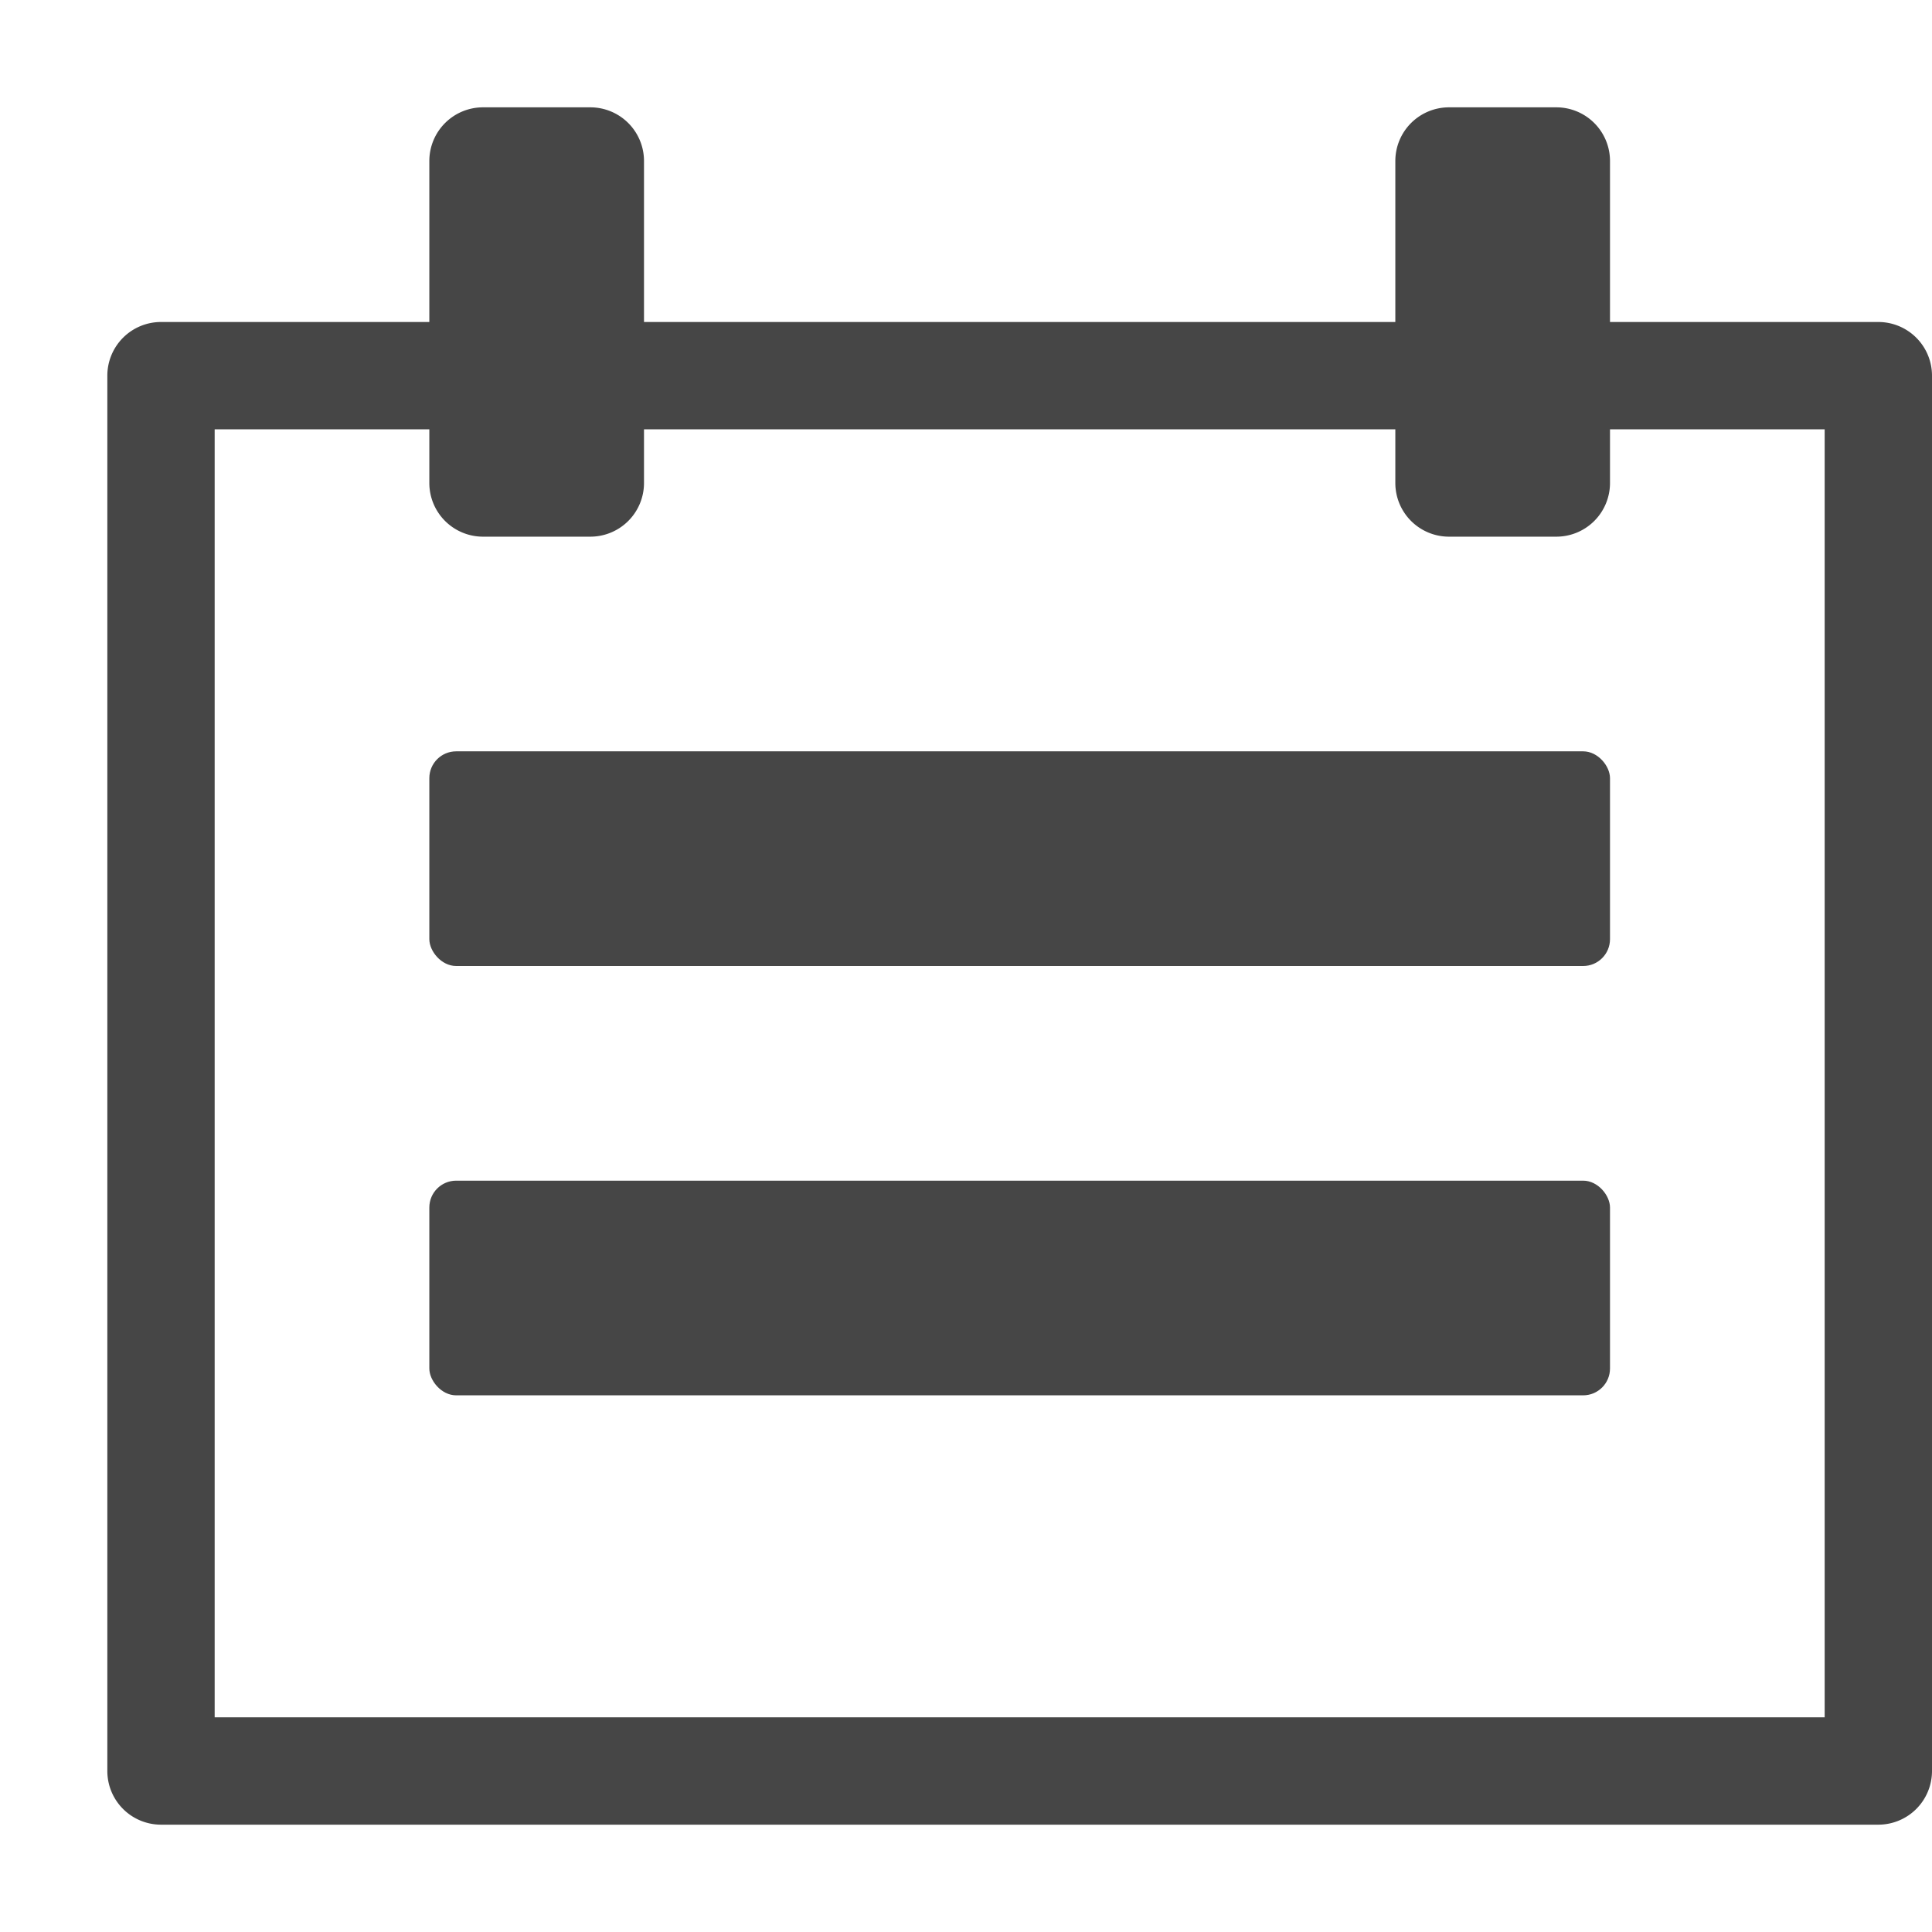
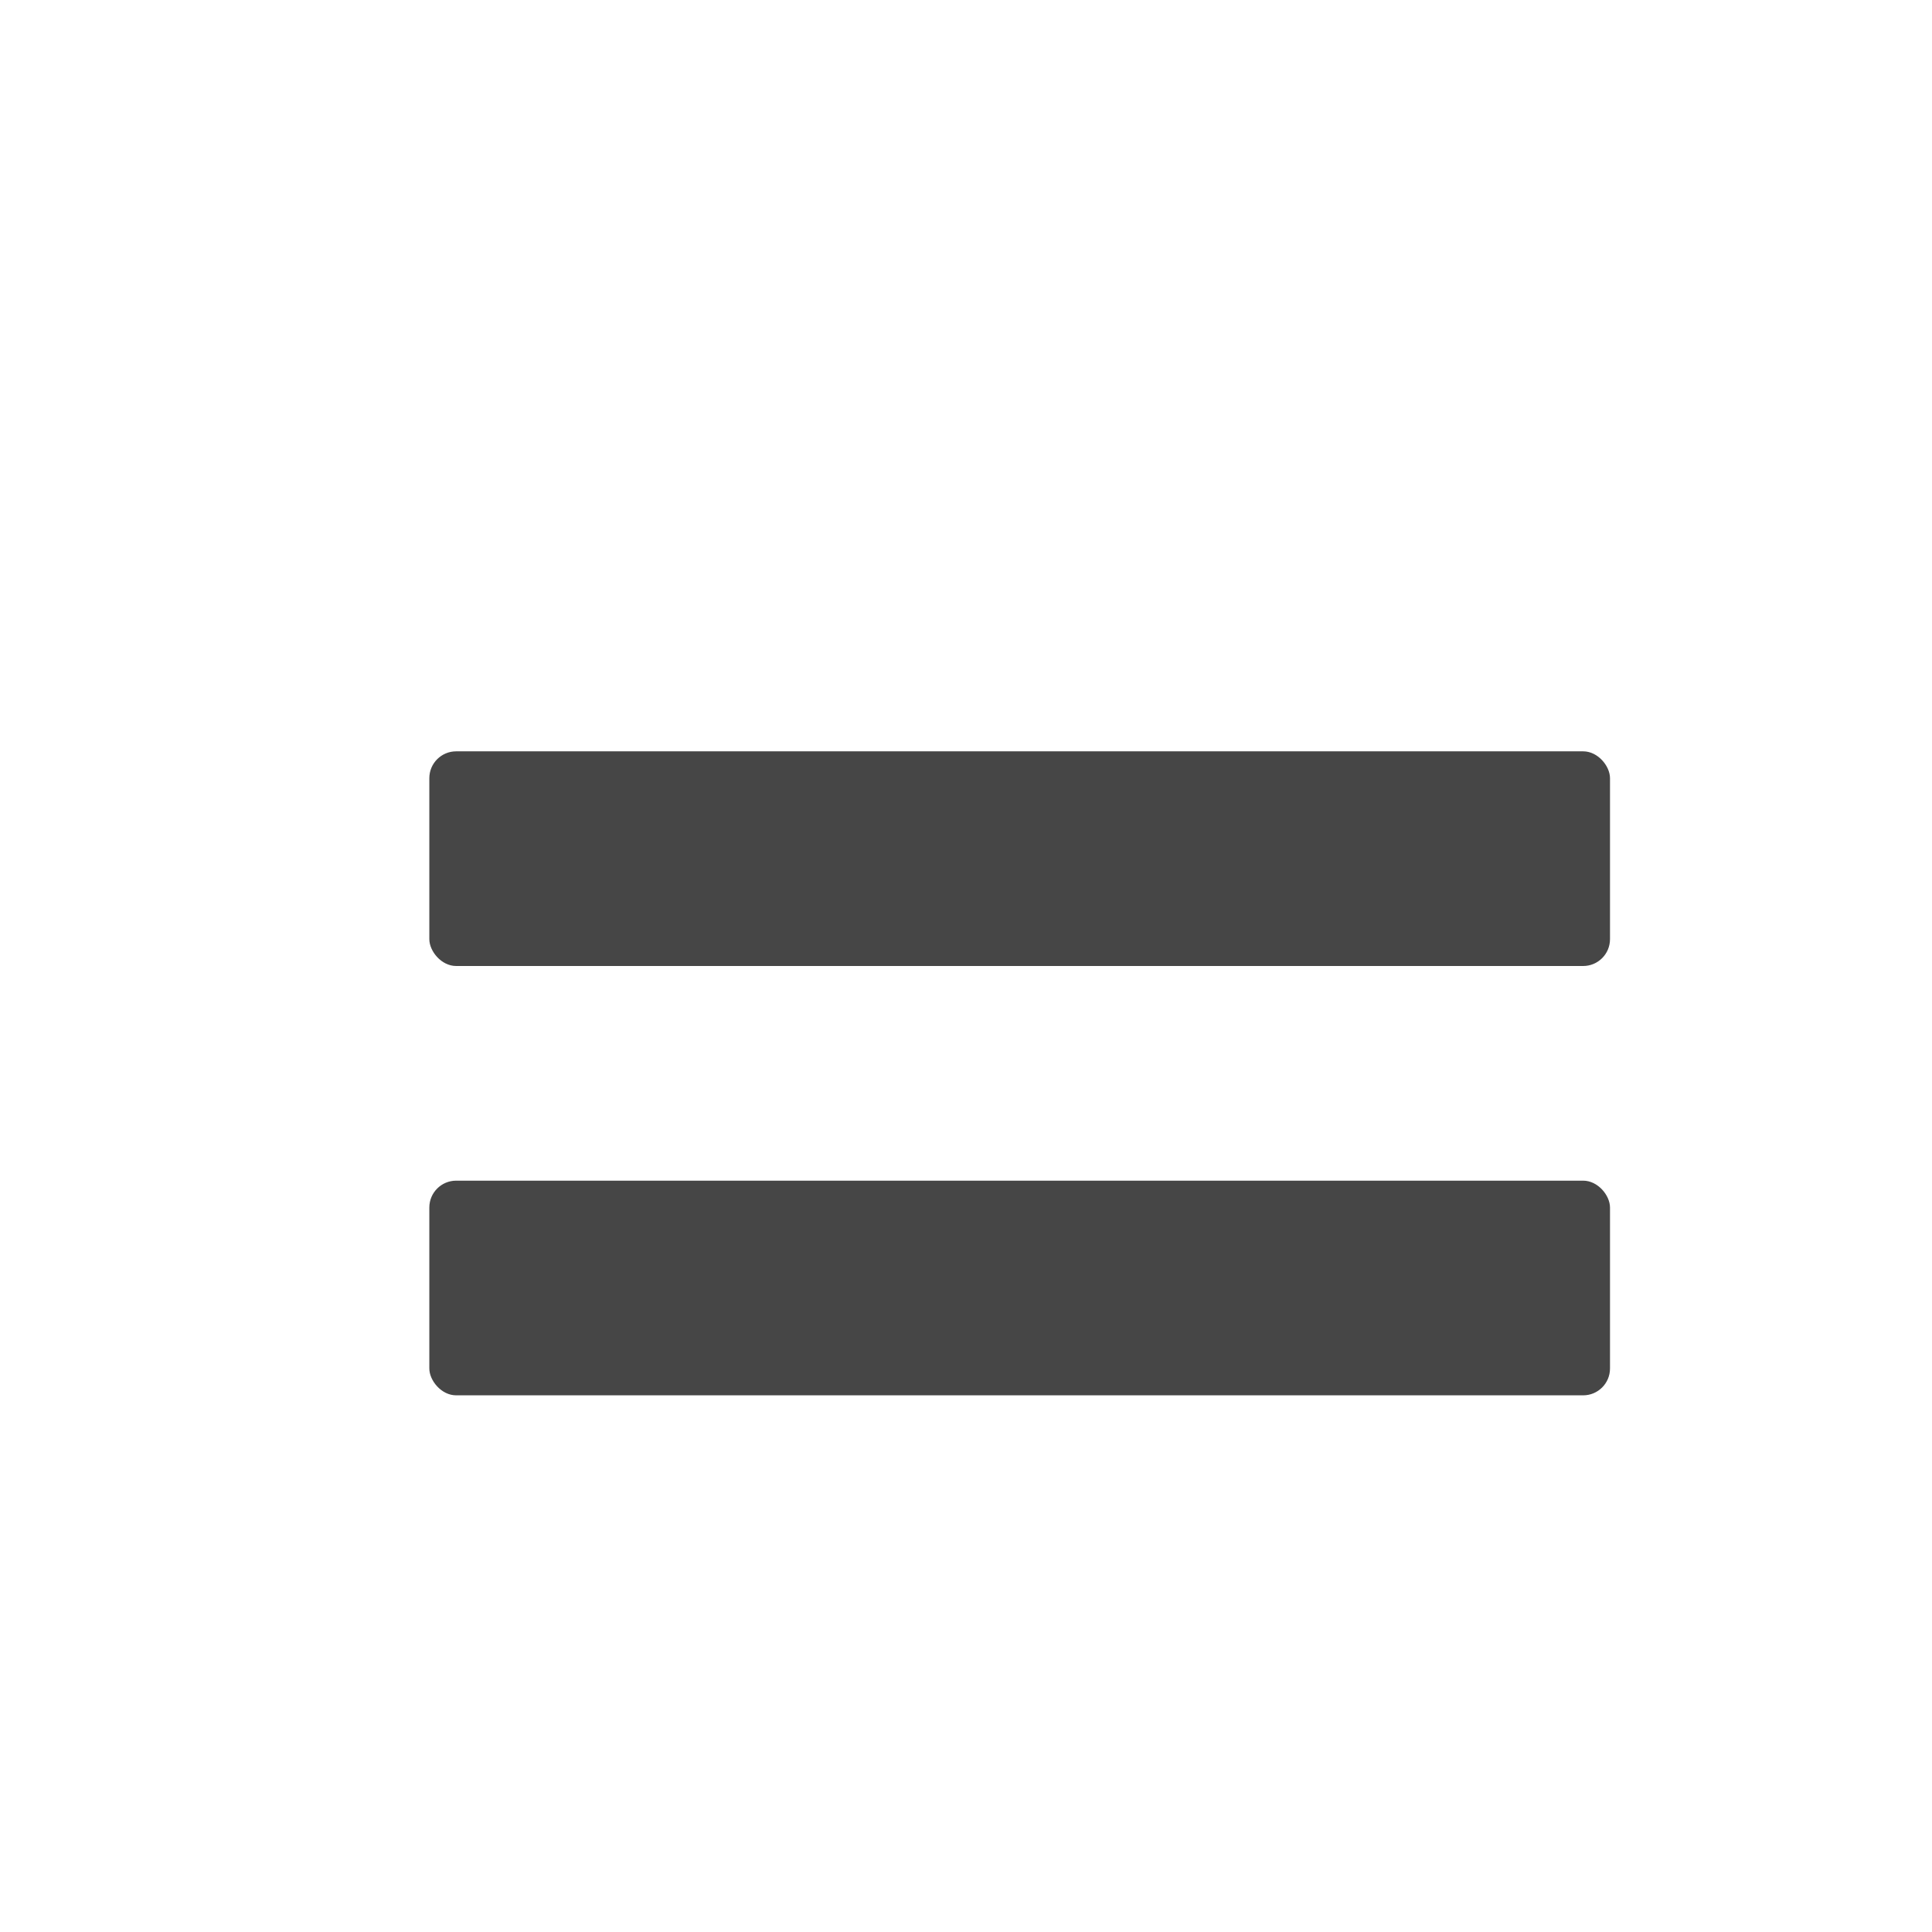
<svg xmlns="http://www.w3.org/2000/svg" height="18" viewBox="0 0 18 18" width="18">
  <defs>
    <style>
      .fill {
        fill: #464646;
      }
    </style>
  </defs>
  <title>S ViewBiWeek 18 N</title>
  <rect id="Canvas" fill="#ff13dc" opacity="0" width="18" height="18" />
-   <path class="fill" d="M17.5,3H15V1.5a.5.5,0,0,0-.5-.5h-1a.5.5,0,0,0-.5.5V3H6V1.5A.5.5,0,0,0,5.5,1h-1a.5.5,0,0,0-.5.5V3H1.5a.5.5,0,0,0-.5.5v13a.5.5,0,0,0,.5.5h16a.5.5,0,0,0,.5-.5V3.5A.5.5,0,0,0,17.5,3ZM17,16H2V4H4v.5a.5.5,0,0,0,.5.5h1A.5.5,0,0,0,6,4.5V4h7v.5a.5.5,0,0,0,.5.5h1a.5.5,0,0,0,.5-.5V4h2Z" />
  <rect class="fill" height="2" rx="0.25" width="11" x="4" y="7" />
  <rect class="fill" height="2" rx="0.25" width="11" x="4" y="11" />
</svg>